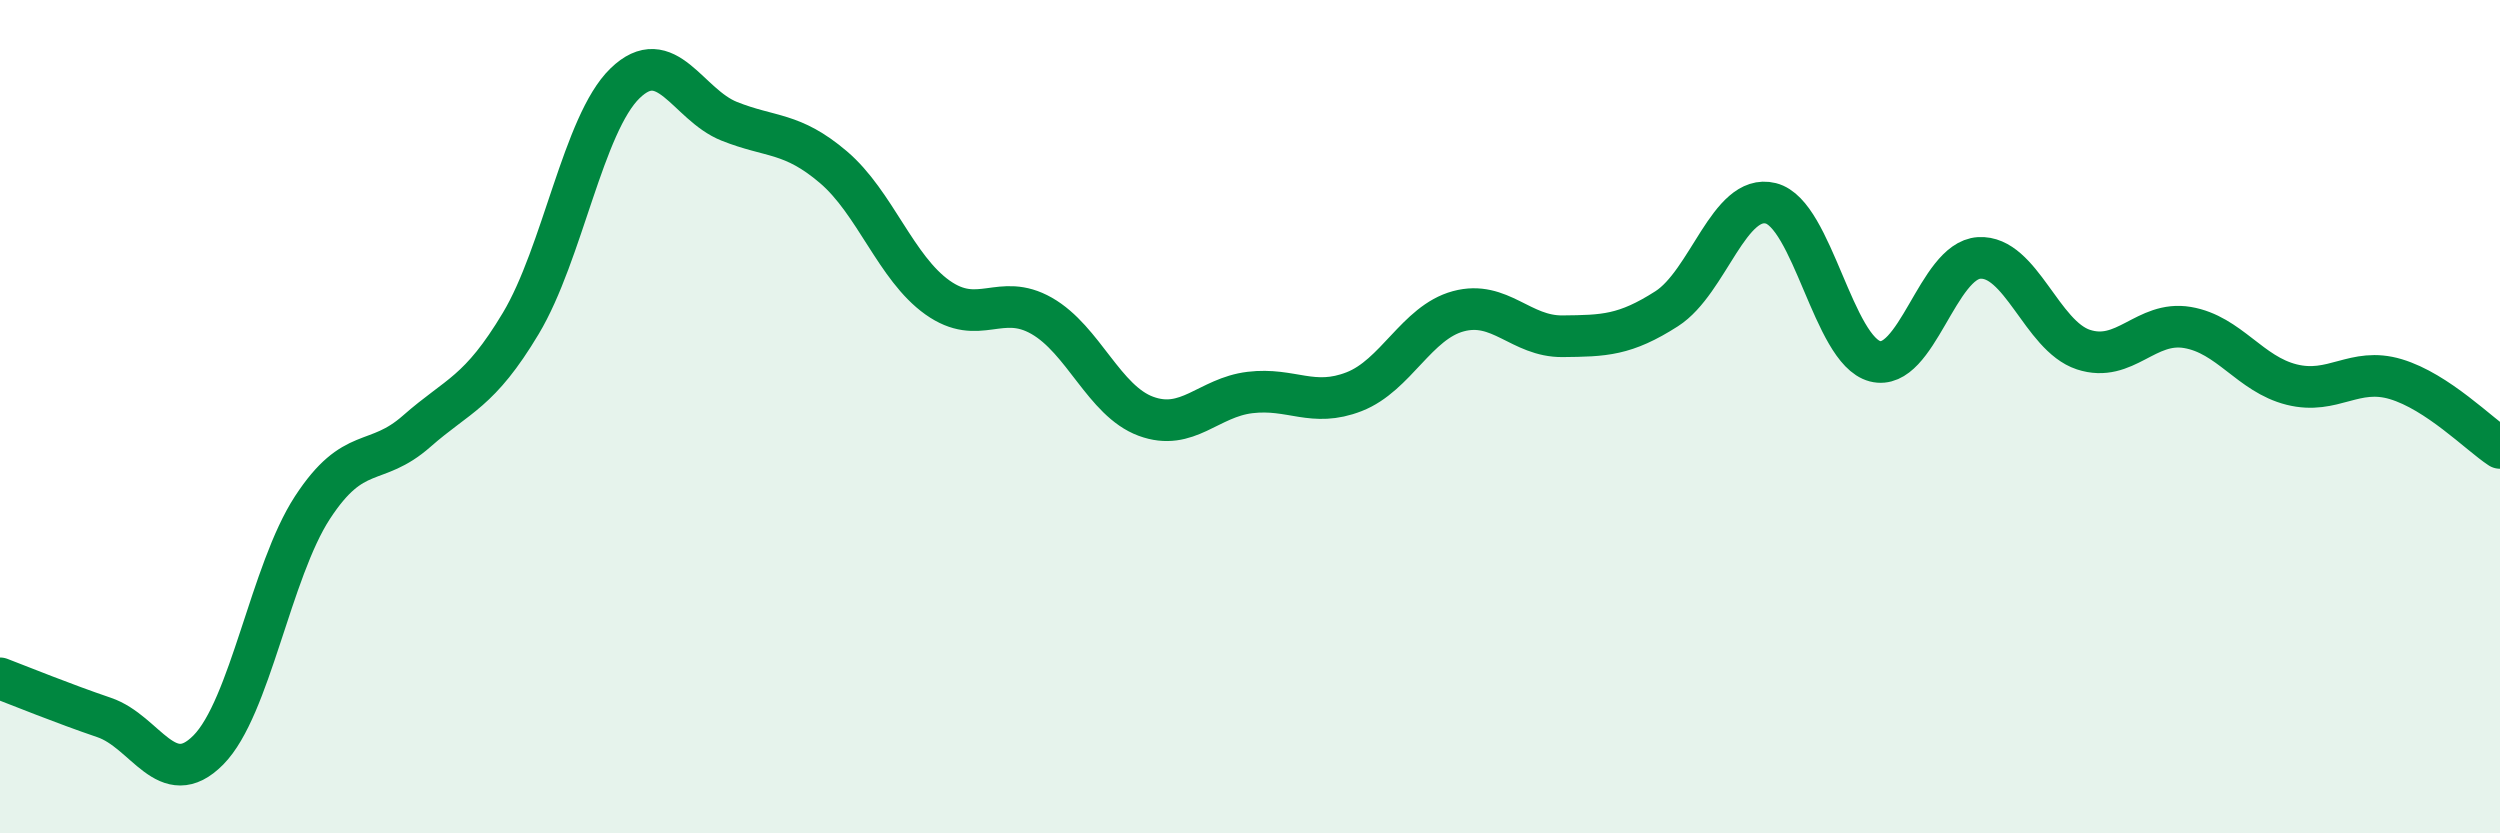
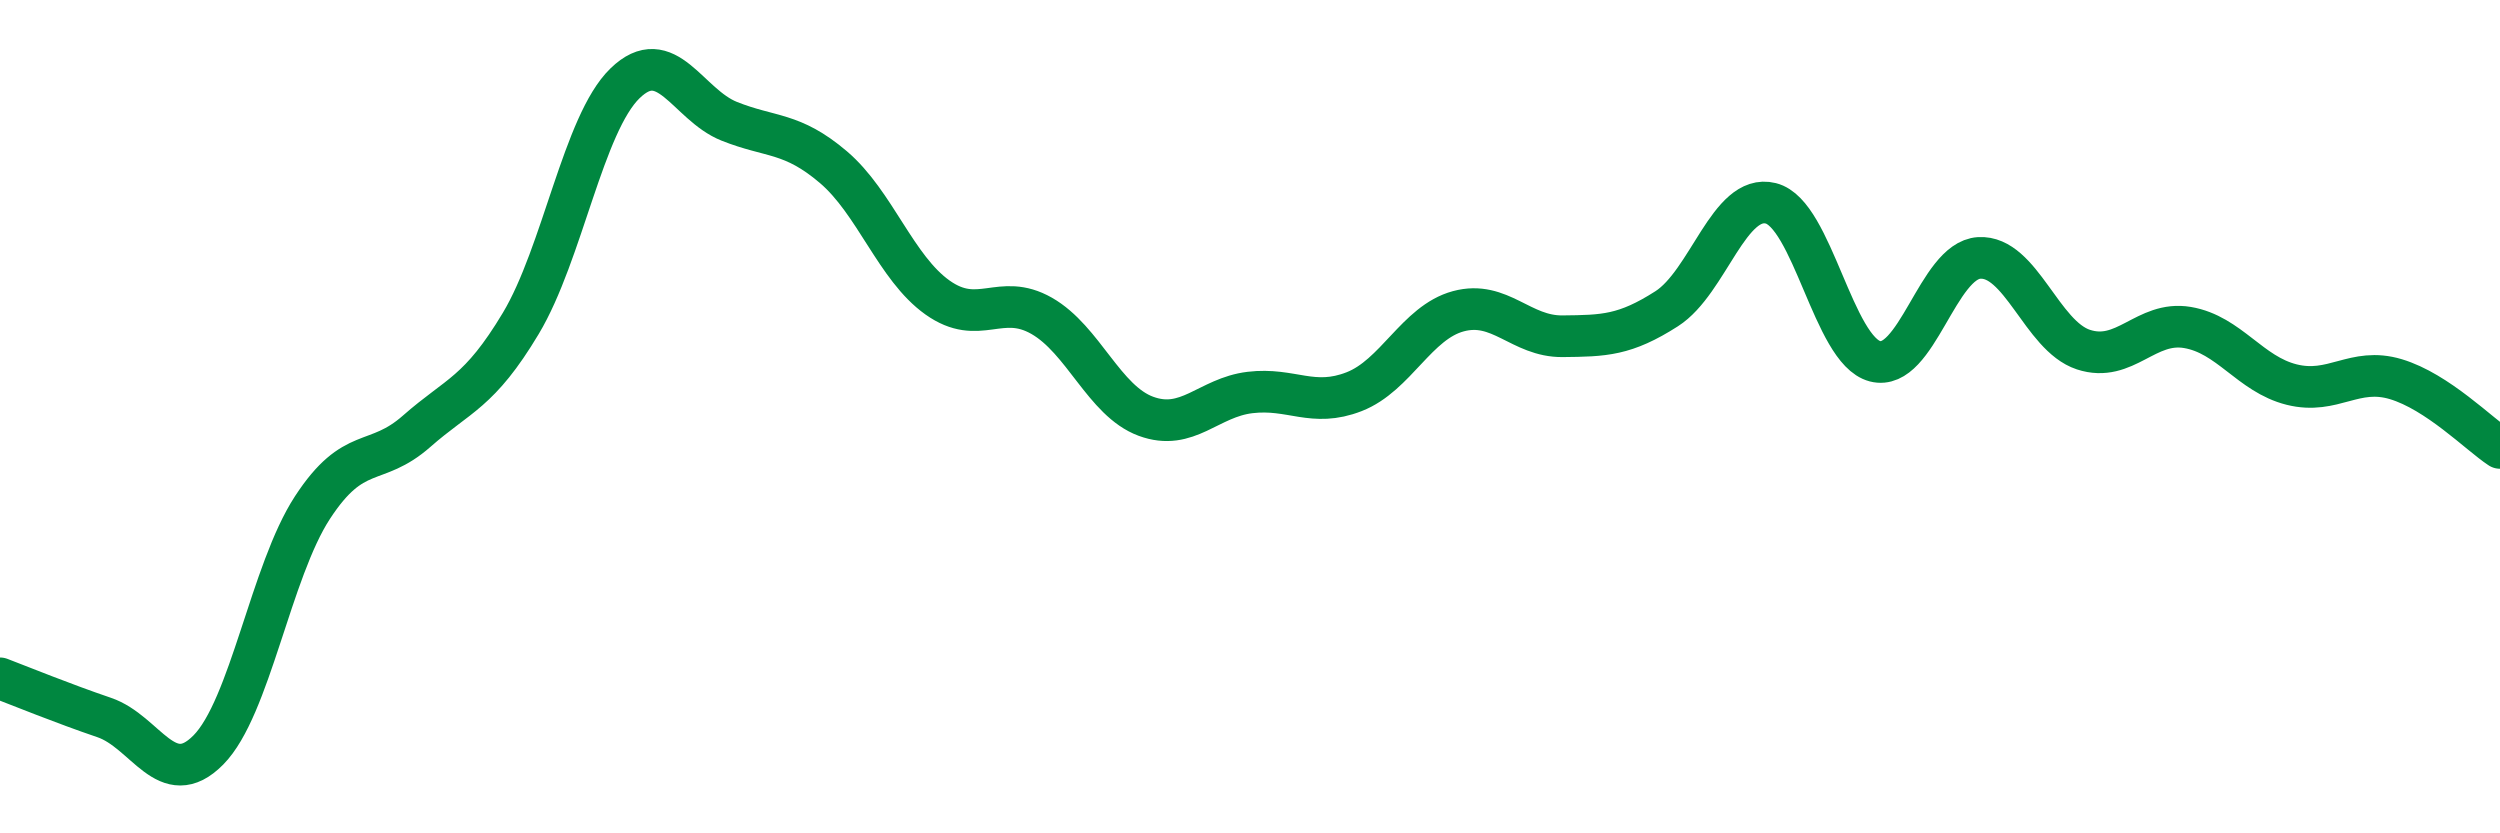
<svg xmlns="http://www.w3.org/2000/svg" width="60" height="20" viewBox="0 0 60 20">
-   <path d="M 0,16.28 C 0.5,16.47 1.5,16.88 2.5,17.22 C 3.5,17.56 4,19.01 5,18 C 6,16.99 6.5,13.71 7.5,12.18 C 8.5,10.65 9,11.23 10,10.35 C 11,9.47 11.5,9.43 12.5,7.76 C 13.5,6.09 14,2.97 15,2 C 16,1.03 16.5,2.51 17.5,2.91 C 18.5,3.31 19,3.16 20,4.01 C 21,4.86 21.5,6.43 22.5,7.14 C 23.5,7.85 24,7.01 25,7.58 C 26,8.15 26.5,9.62 27.5,9.99 C 28.5,10.36 29,9.54 30,9.42 C 31,9.3 31.5,9.79 32.5,9.4 C 33.5,9.01 34,7.74 35,7.47 C 36,7.2 36.5,8.08 37.5,8.07 C 38.5,8.06 39,8.05 40,7.41 C 41,6.77 41.5,4.63 42.5,4.88 C 43.5,5.13 44,8.41 45,8.67 C 46,8.93 46.5,6.25 47.5,6.19 C 48.5,6.13 49,8.06 50,8.39 C 51,8.72 51.5,7.69 52.5,7.86 C 53.5,8.03 54,8.98 55,9.23 C 56,9.48 56.5,8.8 57.5,9.1 C 58.5,9.4 59.5,10.42 60,10.75L60 20L0 20Z" fill="#008740" opacity="0.1" stroke-linecap="round" stroke-linejoin="round" />
  <path d="M 0,16.28 C 0.5,16.47 1.5,16.88 2.5,17.22 C 3.5,17.56 4,19.01 5,18 C 6,16.99 6.5,13.71 7.5,12.18 C 8.5,10.65 9,11.23 10,10.35 C 11,9.47 11.5,9.43 12.5,7.76 C 13.5,6.09 14,2.97 15,2 C 16,1.03 16.5,2.51 17.5,2.91 C 18.5,3.31 19,3.16 20,4.01 C 21,4.86 21.5,6.43 22.5,7.14 C 23.5,7.85 24,7.01 25,7.58 C 26,8.15 26.5,9.62 27.5,9.99 C 28.5,10.36 29,9.54 30,9.42 C 31,9.3 31.5,9.79 32.5,9.4 C 33.5,9.01 34,7.74 35,7.47 C 36,7.2 36.5,8.08 37.5,8.07 C 38.5,8.06 39,8.05 40,7.41 C 41,6.77 41.5,4.63 42.5,4.88 C 43.5,5.13 44,8.41 45,8.67 C 46,8.93 46.5,6.25 47.5,6.19 C 48.5,6.13 49,8.06 50,8.39 C 51,8.72 51.5,7.69 52.5,7.86 C 53.5,8.03 54,8.98 55,9.23 C 56,9.48 56.5,8.8 57.5,9.1 C 58.5,9.4 59.5,10.42 60,10.75" stroke="#008740" stroke-width="1" fill="none" stroke-linecap="round" stroke-linejoin="round" />
</svg>